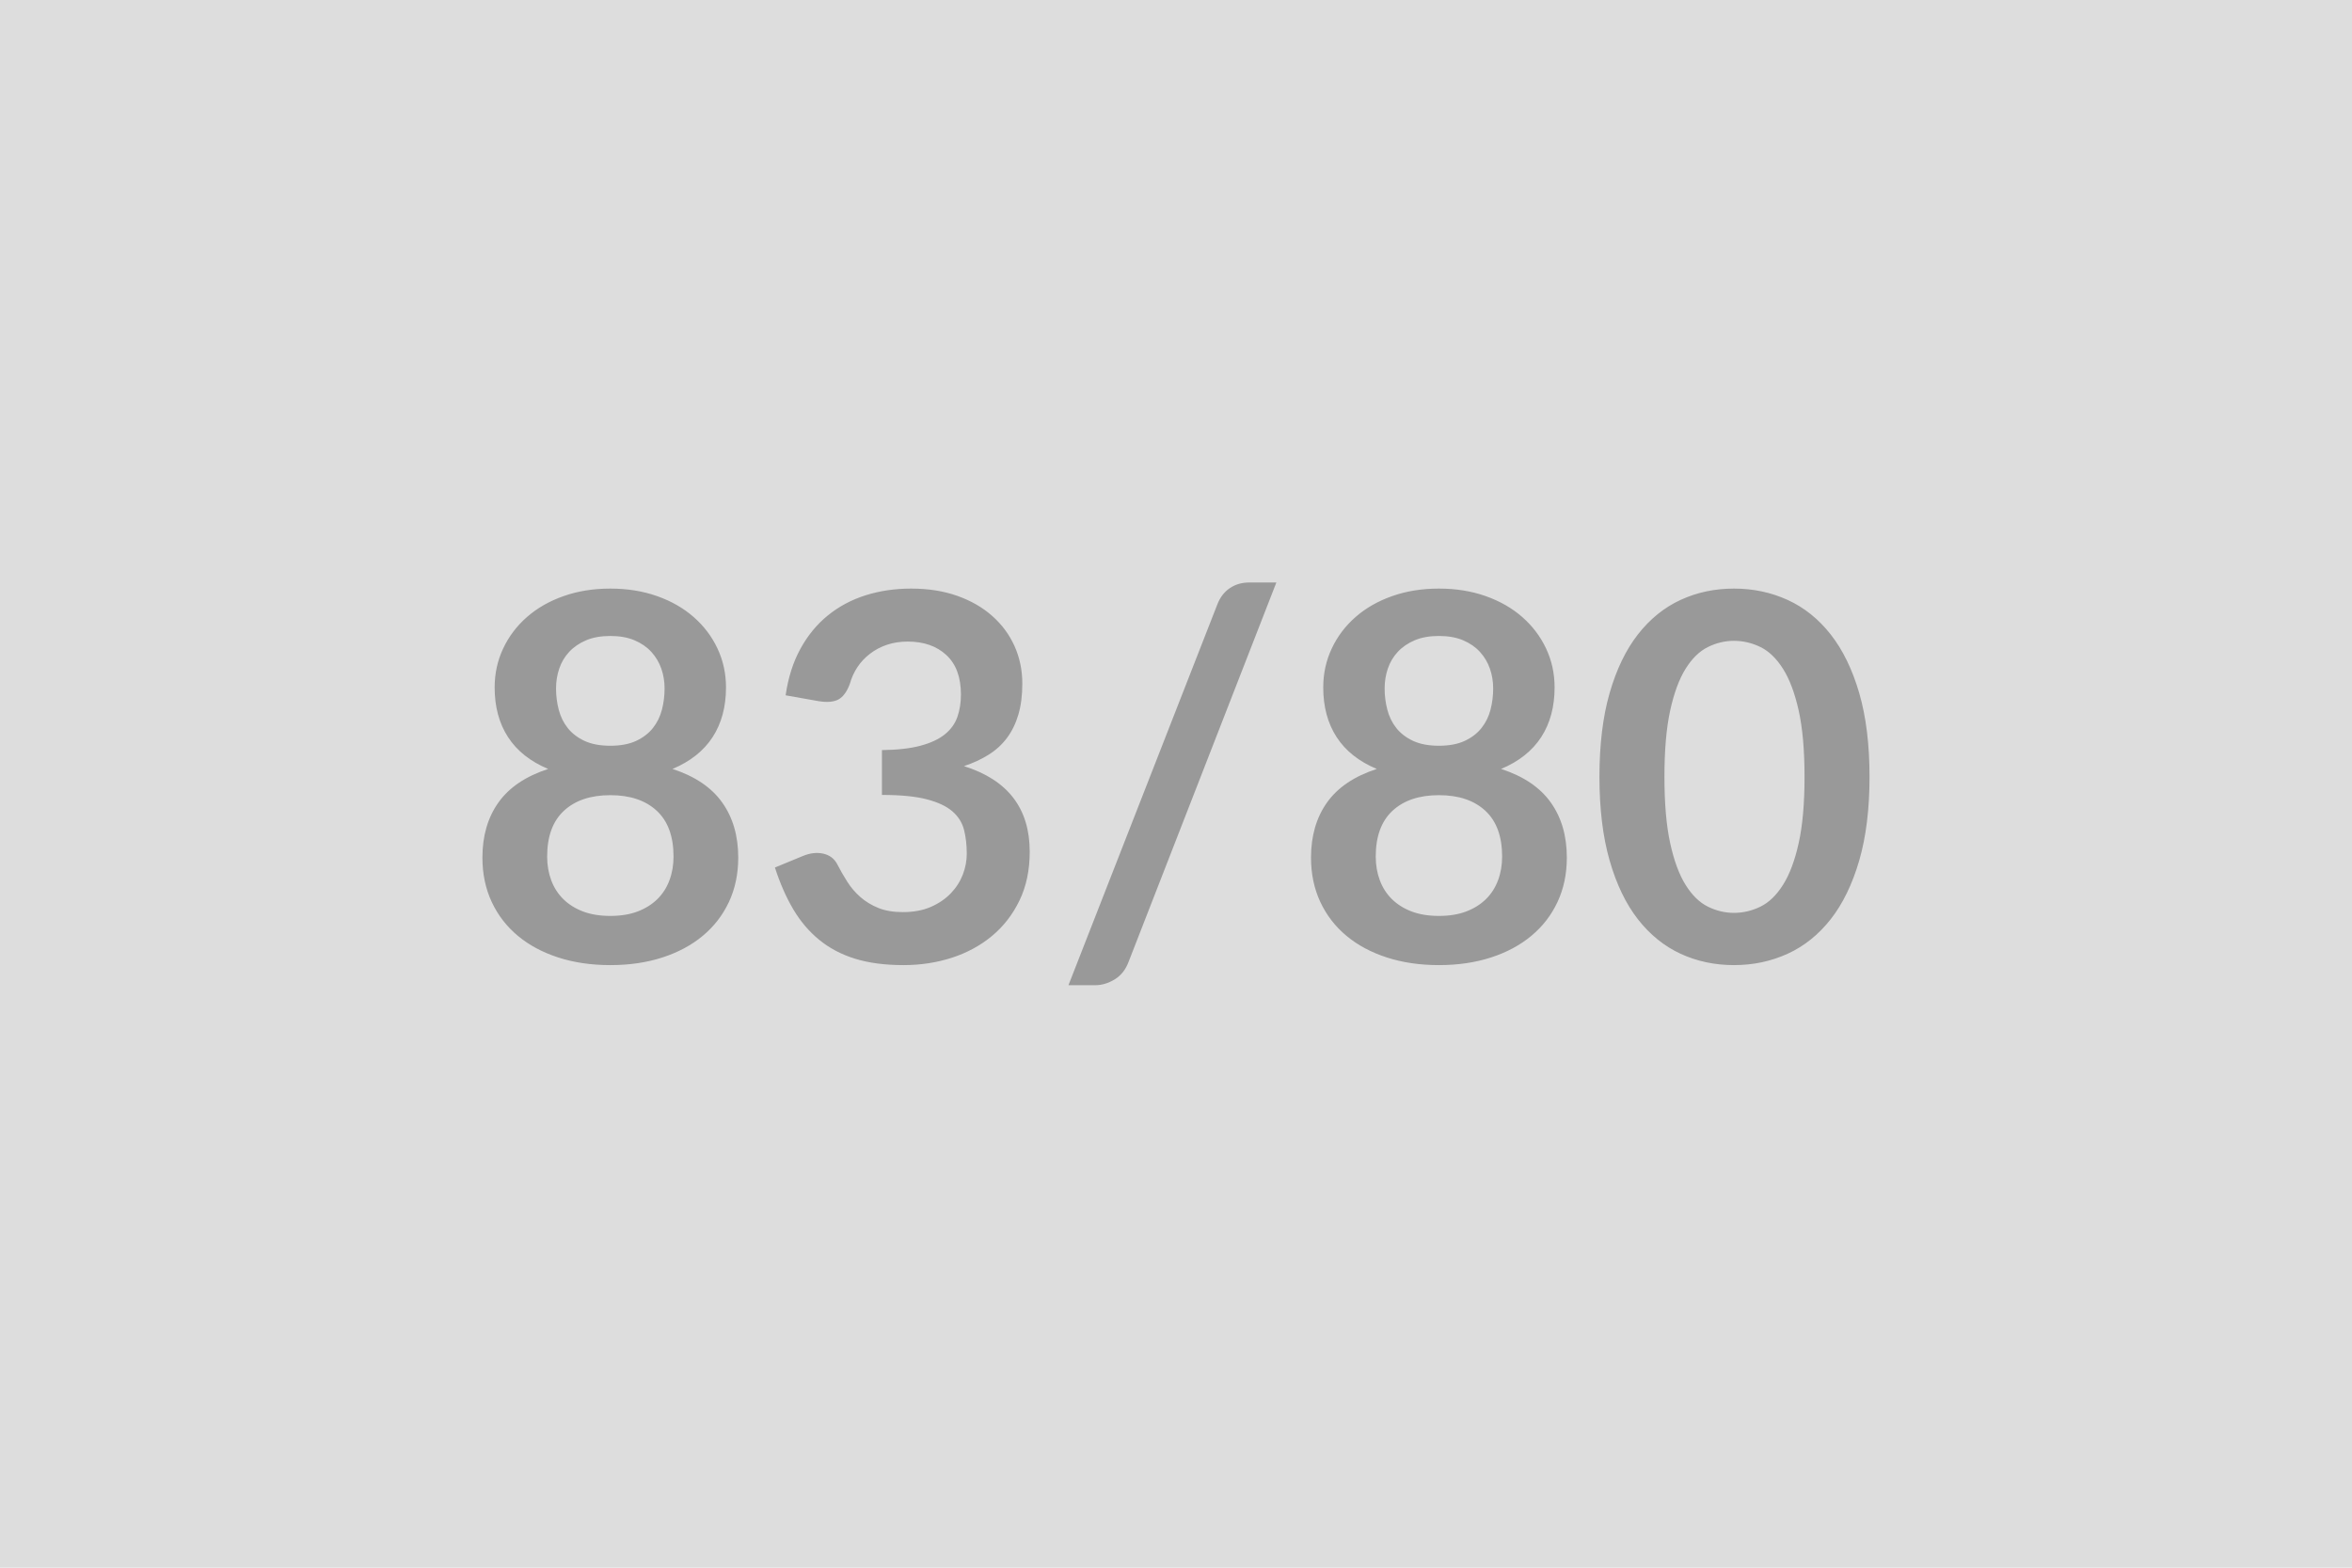
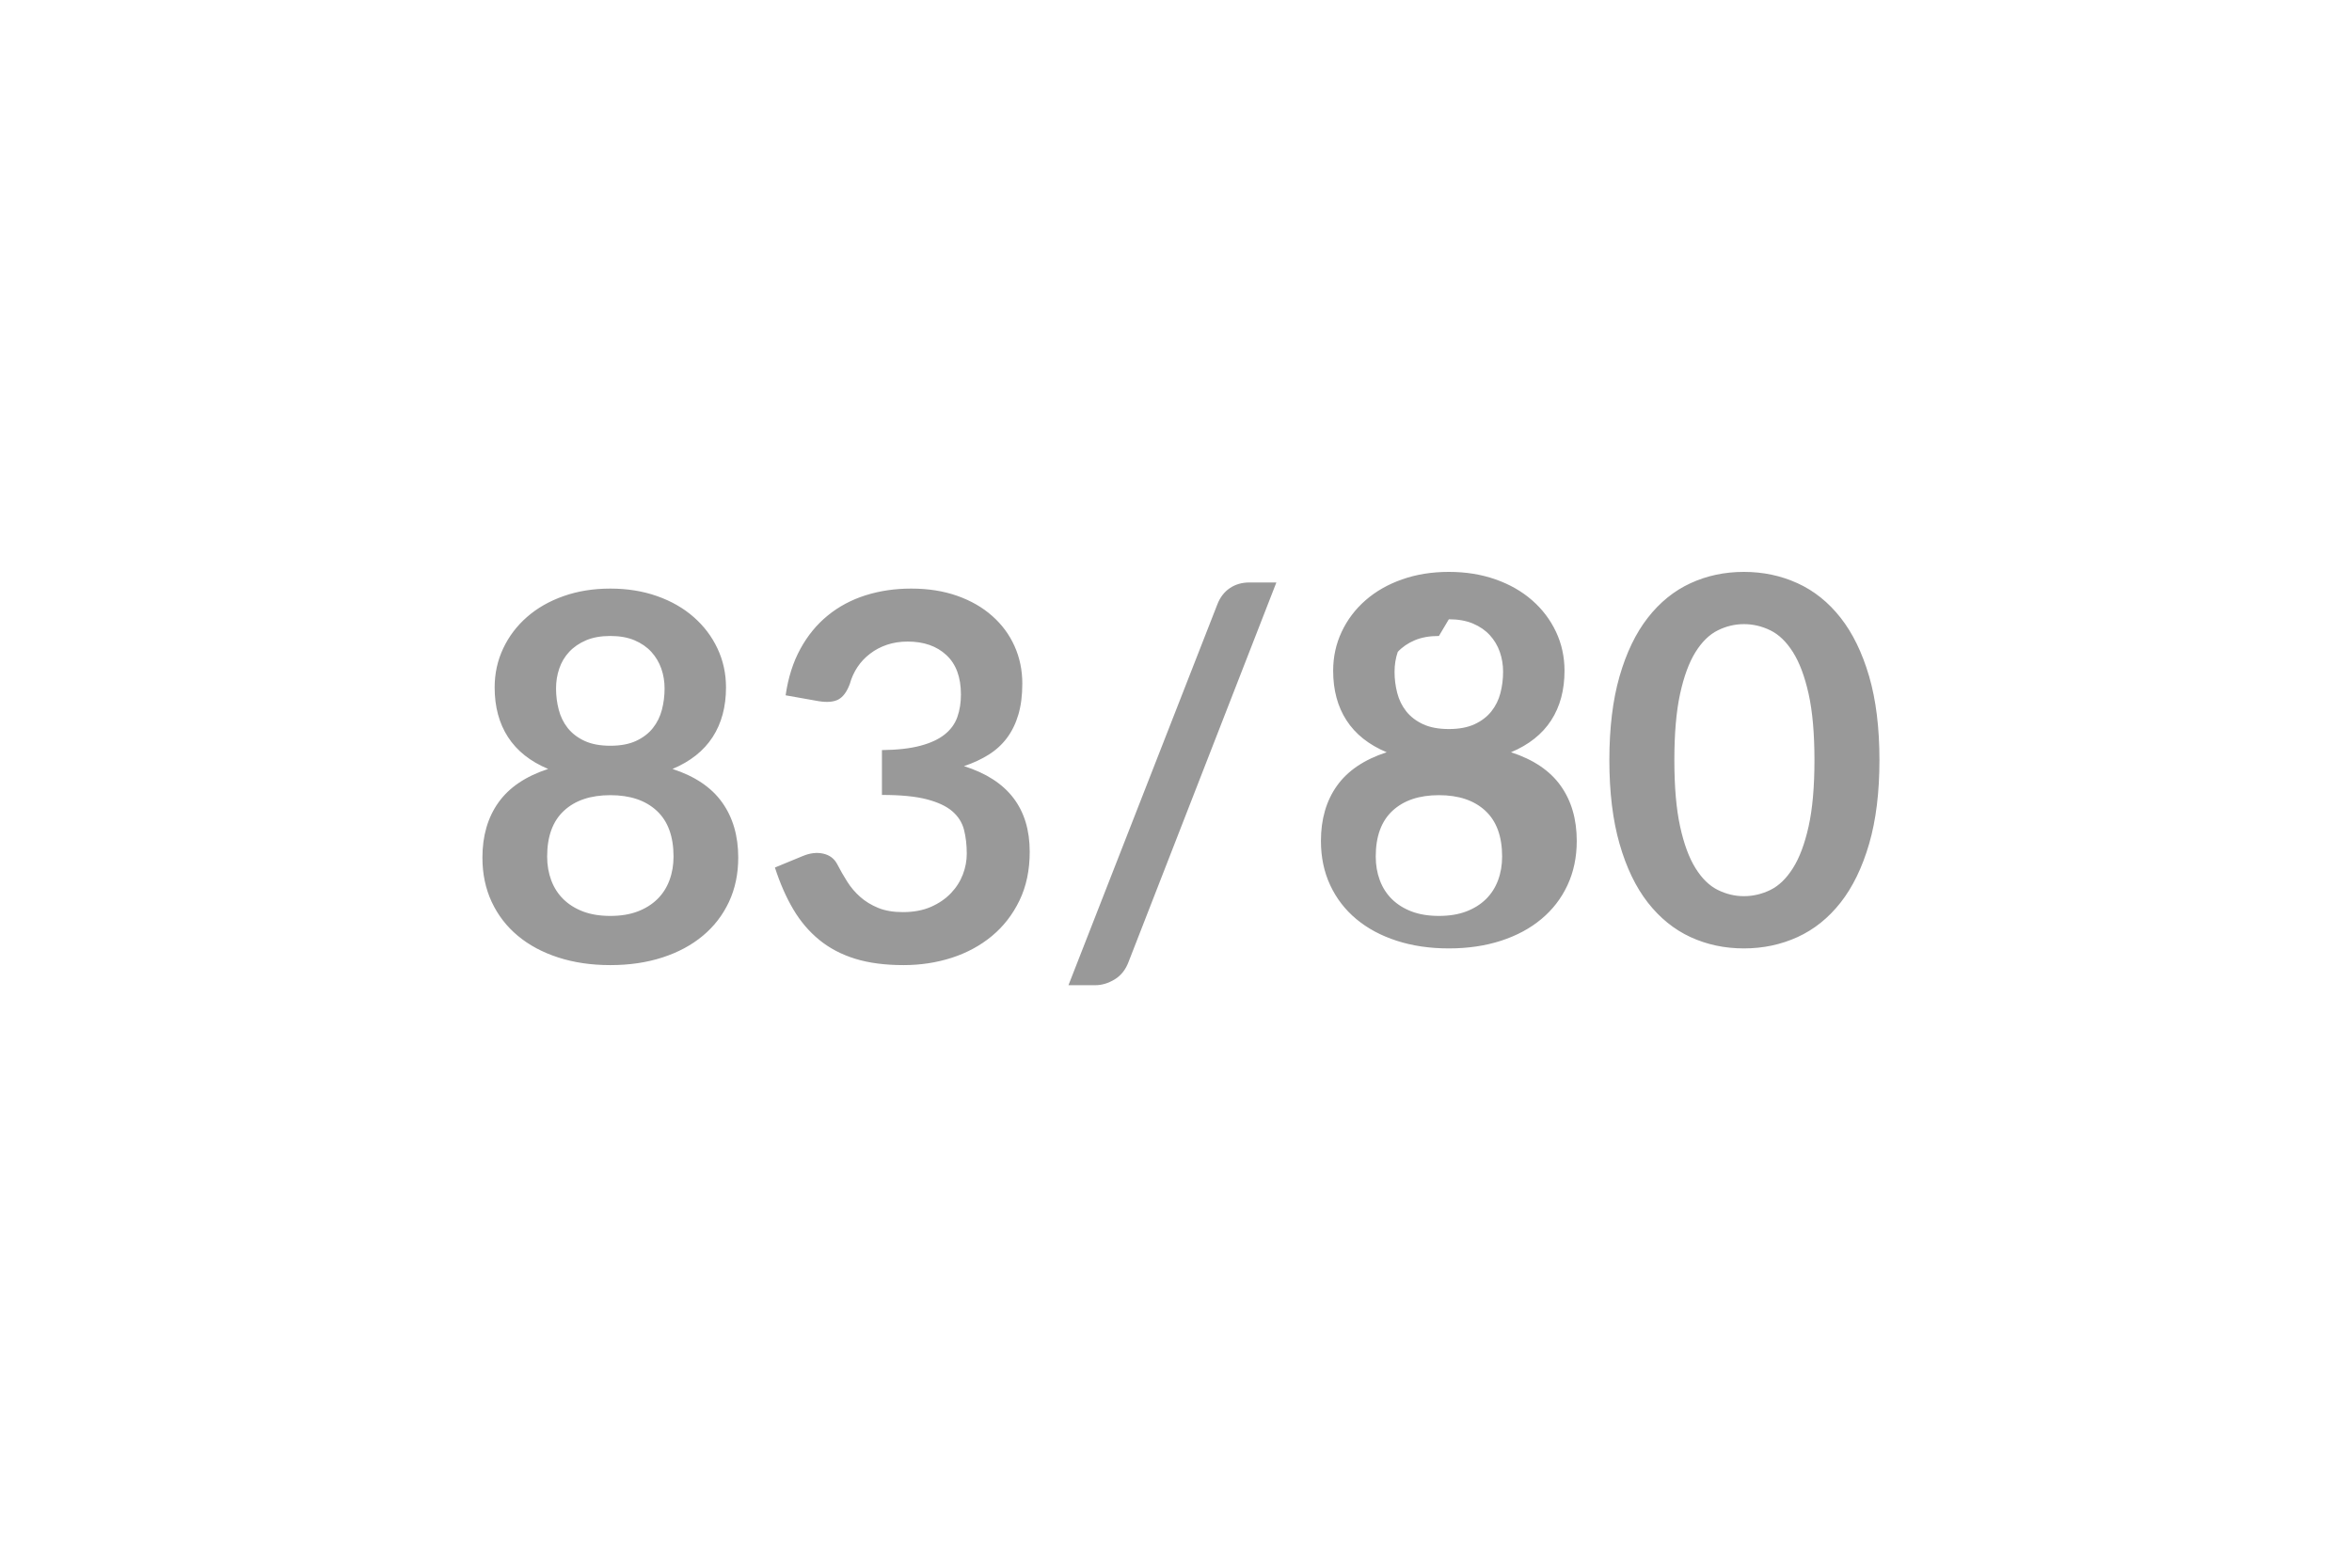
<svg xmlns="http://www.w3.org/2000/svg" width="600" height="400" viewBox="0 0 600 400">
-   <rect width="100%" height="100%" fill="#DDDDDD" />
-   <path fill="#999999" d="M155.7 233.7q3.96 0 6.95-1.13 2.99-1.14 5.04-3.15 2.05-2.02 3.09-4.82 1.04-2.79 1.04-6.04 0-7.73-4.29-11.7t-11.83-3.97-11.83 3.97-4.29 11.7q0 3.25 1.04 6.04 1.04 2.8 3.09 4.82 2.04 2.01 5.03 3.15 2.99 1.13 6.96 1.13m0-71.43q-3.58 0-6.18 1.1-2.6 1.11-4.32 2.96t-2.53 4.26q-.82 2.4-.82 5.07 0 2.8.69 5.43.68 2.63 2.3 4.68 1.63 2.04 4.29 3.28 2.67 1.23 6.57 1.23t6.56-1.23q2.67-1.24 4.29-3.28 1.63-2.05 2.31-4.68t.68-5.43q0-2.67-.84-5.07-.85-2.41-2.54-4.26t-4.29-2.96q-2.6-1.1-6.17-1.1m15.86 33.93q8.58 2.79 12.67 8.55 4.1 5.75 4.1 14.07 0 6.24-2.37 11.31-2.38 5.07-6.67 8.64-4.29 3.58-10.3 5.53t-13.29 1.95-13.29-1.95q-6.02-1.95-10.31-5.53-4.29-3.57-6.66-8.64t-2.37-11.31q0-8.32 4.09-14.07 4.1-5.76 12.68-8.55-6.83-2.86-10.24-8.13-3.41-5.26-3.41-12.67 0-5.33 2.18-9.95 2.17-4.61 6.07-8.02 3.9-3.42 9.33-5.33 5.43-1.92 11.93-1.92t11.93 1.92q5.42 1.91 9.32 5.33 3.9 3.41 6.08 8.02 2.18 4.62 2.18 9.95 0 7.41-3.41 12.67-3.42 5.27-10.24 8.13m37.31-17.29-8.45-1.5q.97-6.76 3.77-11.86 2.79-5.1 6.99-8.51 4.19-3.42 9.62-5.14 5.42-1.72 11.66-1.72 6.5 0 11.74 1.85 5.23 1.85 8.93 5.14 3.71 3.28 5.69 7.7t1.98 9.56q0 4.48-1 7.89-1.01 3.41-2.9 5.95-1.88 2.53-4.68 4.29-2.79 1.75-6.3 2.92 8.45 2.67 12.61 8.13t4.16 13.71q0 7.02-2.6 12.42-2.6 5.39-7.02 9.07-4.42 3.67-10.24 5.56-5.82 1.88-12.32 1.88-7.08 0-12.35-1.62-5.26-1.63-9.16-4.82-3.9-3.18-6.63-7.8-2.73-4.61-4.68-10.66l7.08-2.92q2.8-1.17 5.24-.62 2.43.55 3.54 2.63 1.17 2.28 2.57 4.49 1.39 2.21 3.34 3.93t4.59 2.8q2.63 1.07 6.27 1.07 4.09 0 7.15-1.33 3.05-1.34 5.1-3.48 2.05-2.15 3.06-4.78 1-2.63 1-5.3 0-3.38-.71-6.14-.72-2.76-2.99-4.71-2.28-1.95-6.53-3.05-4.26-1.11-11.41-1.11v-11.44q5.91-.07 9.81-1.11t6.21-2.89 3.22-4.45.91-5.72q0-6.63-3.71-10.07-3.7-3.45-9.88-3.45-2.86 0-5.26.81-2.41.81-4.32 2.28-1.92 1.46-3.22 3.41t-1.95 4.29q-1.11 2.99-2.89 3.97-1.79.97-5.04.45m116.74-30.29-37.7 96.79q-1.11 2.99-3.54 4.48-2.44 1.49-4.98 1.49h-6.82l37.96-97.11q1.04-2.73 3.18-4.19 2.15-1.46 5.01-1.46zm41.47 85.08q3.96 0 6.95-1.13 2.99-1.14 5.04-3.15 2.05-2.02 3.09-4.82 1.04-2.79 1.04-6.04 0-7.73-4.29-11.7t-11.83-3.97-11.83 3.97-4.29 11.7q0 3.25 1.04 6.04 1.04 2.8 3.09 4.82 2.04 2.01 5.03 3.15 2.99 1.13 6.96 1.13m0-71.43q-3.58 0-6.18 1.1-2.6 1.11-4.32 2.96t-2.53 4.26q-.82 2.4-.82 5.07 0 2.8.69 5.43.68 2.63 2.3 4.68 1.63 2.04 4.29 3.28 2.67 1.23 6.57 1.23t6.56-1.23q2.67-1.24 4.29-3.28 1.63-2.05 2.31-4.68t.68-5.43q0-2.67-.84-5.07-.85-2.41-2.54-4.26t-4.29-2.96q-2.6-1.1-6.17-1.1m15.86 33.93q8.58 2.79 12.67 8.55 4.1 5.75 4.1 14.07 0 6.24-2.37 11.31t-6.67 8.64q-4.29 3.58-10.3 5.53t-13.29 1.95-13.29-1.95q-6.02-1.95-10.31-5.53-4.29-3.57-6.66-8.64t-2.37-11.31q0-8.32 4.09-14.07 4.1-5.76 12.68-8.55-6.83-2.86-10.24-8.13-3.41-5.26-3.41-12.67 0-5.33 2.18-9.95 2.17-4.61 6.07-8.02 3.9-3.42 9.33-5.33 5.43-1.92 11.93-1.92t11.93 1.92q5.42 1.91 9.32 5.33 3.9 3.41 6.08 8.02 2.18 4.62 2.18 9.95 0 7.41-3.41 12.67-3.42 5.27-10.24 8.13m93.99 2.01q0 12.29-2.63 21.36-2.64 9.07-7.28 14.98-4.65 5.91-10.99 8.81-6.34 2.89-13.68 2.89-7.35 0-13.62-2.89-6.27-2.9-10.89-8.81-4.61-5.91-7.21-14.98t-2.6-21.36q0-12.34 2.6-21.38t7.21-14.95q4.62-5.92 10.89-8.81t13.62-2.89q7.34 0 13.68 2.89t10.99 8.81q4.64 5.91 7.28 14.95 2.63 9.04 2.63 21.38m-16.58 0q0-10.2-1.49-16.9-1.49-6.69-4-10.66-2.5-3.96-5.75-5.55t-6.76-1.59q-3.45 0-6.66 1.59-3.22 1.59-5.69 5.55-2.47 3.97-3.93 10.66-1.46 6.7-1.46 16.9 0 10.21 1.46 16.9 1.46 6.7 3.93 10.66 2.47 3.97 5.69 5.56 3.21 1.59 6.66 1.59 3.51 0 6.76-1.59t5.75-5.56q2.51-3.96 4-10.66 1.49-6.69 1.49-16.9" />
+   <path fill="#999999" d="M155.7 233.7q3.96 0 6.95-1.13 2.99-1.14 5.04-3.15 2.05-2.02 3.09-4.82 1.04-2.79 1.04-6.04 0-7.73-4.29-11.7t-11.83-3.97-11.83 3.97-4.29 11.7q0 3.25 1.04 6.04 1.04 2.8 3.09 4.82 2.04 2.01 5.03 3.15 2.99 1.13 6.96 1.13m0-71.43q-3.58 0-6.18 1.1-2.6 1.11-4.32 2.96t-2.53 4.26q-.82 2.4-.82 5.07 0 2.8.69 5.43.68 2.63 2.3 4.68 1.63 2.04 4.29 3.28 2.67 1.23 6.57 1.23t6.56-1.23q2.67-1.24 4.29-3.28 1.63-2.05 2.31-4.68t.68-5.43q0-2.67-.84-5.07-.85-2.41-2.54-4.26t-4.29-2.96q-2.6-1.1-6.17-1.1m15.86 33.93q8.58 2.79 12.67 8.55 4.1 5.75 4.1 14.07 0 6.24-2.37 11.31-2.38 5.07-6.67 8.64-4.29 3.58-10.3 5.53t-13.29 1.95-13.29-1.95q-6.02-1.95-10.31-5.53-4.29-3.57-6.66-8.64t-2.37-11.31q0-8.32 4.09-14.07 4.1-5.76 12.68-8.55-6.83-2.86-10.24-8.13-3.41-5.26-3.41-12.67 0-5.33 2.18-9.95 2.17-4.61 6.07-8.02 3.9-3.42 9.33-5.33 5.43-1.92 11.93-1.92t11.93 1.92q5.42 1.91 9.32 5.33 3.9 3.41 6.08 8.02 2.18 4.62 2.18 9.95 0 7.41-3.41 12.67-3.42 5.27-10.24 8.13m37.31-17.29-8.45-1.5q.97-6.76 3.77-11.86 2.79-5.1 6.99-8.51 4.19-3.42 9.62-5.14 5.42-1.72 11.66-1.72 6.5 0 11.74 1.85 5.23 1.85 8.93 5.14 3.71 3.28 5.69 7.7t1.98 9.56q0 4.48-1 7.89-1.01 3.41-2.9 5.95-1.88 2.53-4.68 4.29-2.79 1.75-6.3 2.92 8.45 2.67 12.61 8.13t4.16 13.71q0 7.02-2.6 12.42-2.6 5.39-7.02 9.07-4.42 3.67-10.24 5.56-5.82 1.88-12.32 1.88-7.08 0-12.35-1.62-5.26-1.63-9.16-4.82-3.9-3.18-6.63-7.8-2.73-4.61-4.68-10.66l7.08-2.92q2.8-1.17 5.24-.62 2.43.55 3.54 2.63 1.17 2.28 2.57 4.49 1.39 2.21 3.34 3.93t4.59 2.8q2.63 1.07 6.27 1.07 4.09 0 7.15-1.33 3.05-1.34 5.1-3.48 2.05-2.15 3.06-4.78 1-2.63 1-5.3 0-3.38-.71-6.14-.72-2.76-2.99-4.71-2.28-1.95-6.53-3.05-4.26-1.11-11.41-1.11v-11.44q5.91-.07 9.81-1.11t6.21-2.89 3.22-4.45.91-5.72q0-6.63-3.71-10.07-3.7-3.45-9.88-3.45-2.86 0-5.26.81-2.41.81-4.32 2.28-1.92 1.46-3.22 3.41t-1.95 4.29q-1.11 2.99-2.89 3.97-1.79.97-5.04.45m116.74-30.29-37.7 96.79q-1.11 2.99-3.54 4.48-2.44 1.49-4.98 1.49h-6.82l37.96-97.11q1.04-2.73 3.18-4.19 2.15-1.46 5.01-1.46zm41.47 85.08q3.96 0 6.95-1.13 2.99-1.14 5.04-3.15 2.05-2.02 3.09-4.82 1.04-2.79 1.04-6.04 0-7.73-4.29-11.7t-11.83-3.97-11.83 3.97-4.29 11.7q0 3.25 1.04 6.04 1.04 2.8 3.09 4.82 2.04 2.01 5.03 3.15 2.99 1.13 6.96 1.13m0-71.43q-3.58 0-6.18 1.1-2.6 1.11-4.32 2.96q-.82 2.4-.82 5.07 0 2.8.69 5.43.68 2.63 2.3 4.68 1.63 2.04 4.29 3.28 2.67 1.23 6.57 1.23t6.56-1.23q2.67-1.24 4.29-3.28 1.63-2.05 2.31-4.68t.68-5.43q0-2.67-.84-5.07-.85-2.41-2.54-4.26t-4.29-2.96q-2.6-1.1-6.17-1.1m15.86 33.93q8.58 2.79 12.67 8.55 4.1 5.75 4.1 14.07 0 6.24-2.37 11.31t-6.67 8.64q-4.29 3.58-10.3 5.53t-13.29 1.95-13.29-1.95q-6.02-1.95-10.31-5.53-4.29-3.57-6.66-8.64t-2.37-11.31q0-8.32 4.09-14.07 4.1-5.76 12.68-8.55-6.83-2.86-10.24-8.13-3.41-5.26-3.41-12.67 0-5.33 2.18-9.95 2.17-4.61 6.07-8.02 3.9-3.42 9.33-5.33 5.43-1.92 11.93-1.92t11.93 1.92q5.42 1.91 9.32 5.33 3.9 3.41 6.08 8.02 2.18 4.62 2.18 9.95 0 7.41-3.41 12.67-3.42 5.27-10.24 8.13m93.99 2.01q0 12.29-2.63 21.36-2.64 9.07-7.28 14.98-4.65 5.91-10.99 8.81-6.34 2.89-13.68 2.89-7.35 0-13.62-2.89-6.27-2.9-10.89-8.81-4.61-5.91-7.21-14.98t-2.6-21.36q0-12.34 2.6-21.38t7.21-14.95q4.62-5.92 10.89-8.81t13.62-2.89q7.34 0 13.68 2.89t10.99 8.81q4.64 5.91 7.28 14.95 2.63 9.04 2.63 21.38m-16.58 0q0-10.2-1.49-16.9-1.49-6.69-4-10.66-2.5-3.96-5.75-5.55t-6.76-1.59q-3.45 0-6.66 1.59-3.22 1.59-5.69 5.55-2.47 3.97-3.93 10.66-1.46 6.7-1.46 16.9 0 10.21 1.46 16.9 1.46 6.7 3.93 10.66 2.47 3.97 5.69 5.56 3.21 1.59 6.66 1.59 3.51 0 6.76-1.59t5.75-5.56q2.51-3.96 4-10.66 1.49-6.69 1.49-16.9" />
</svg>